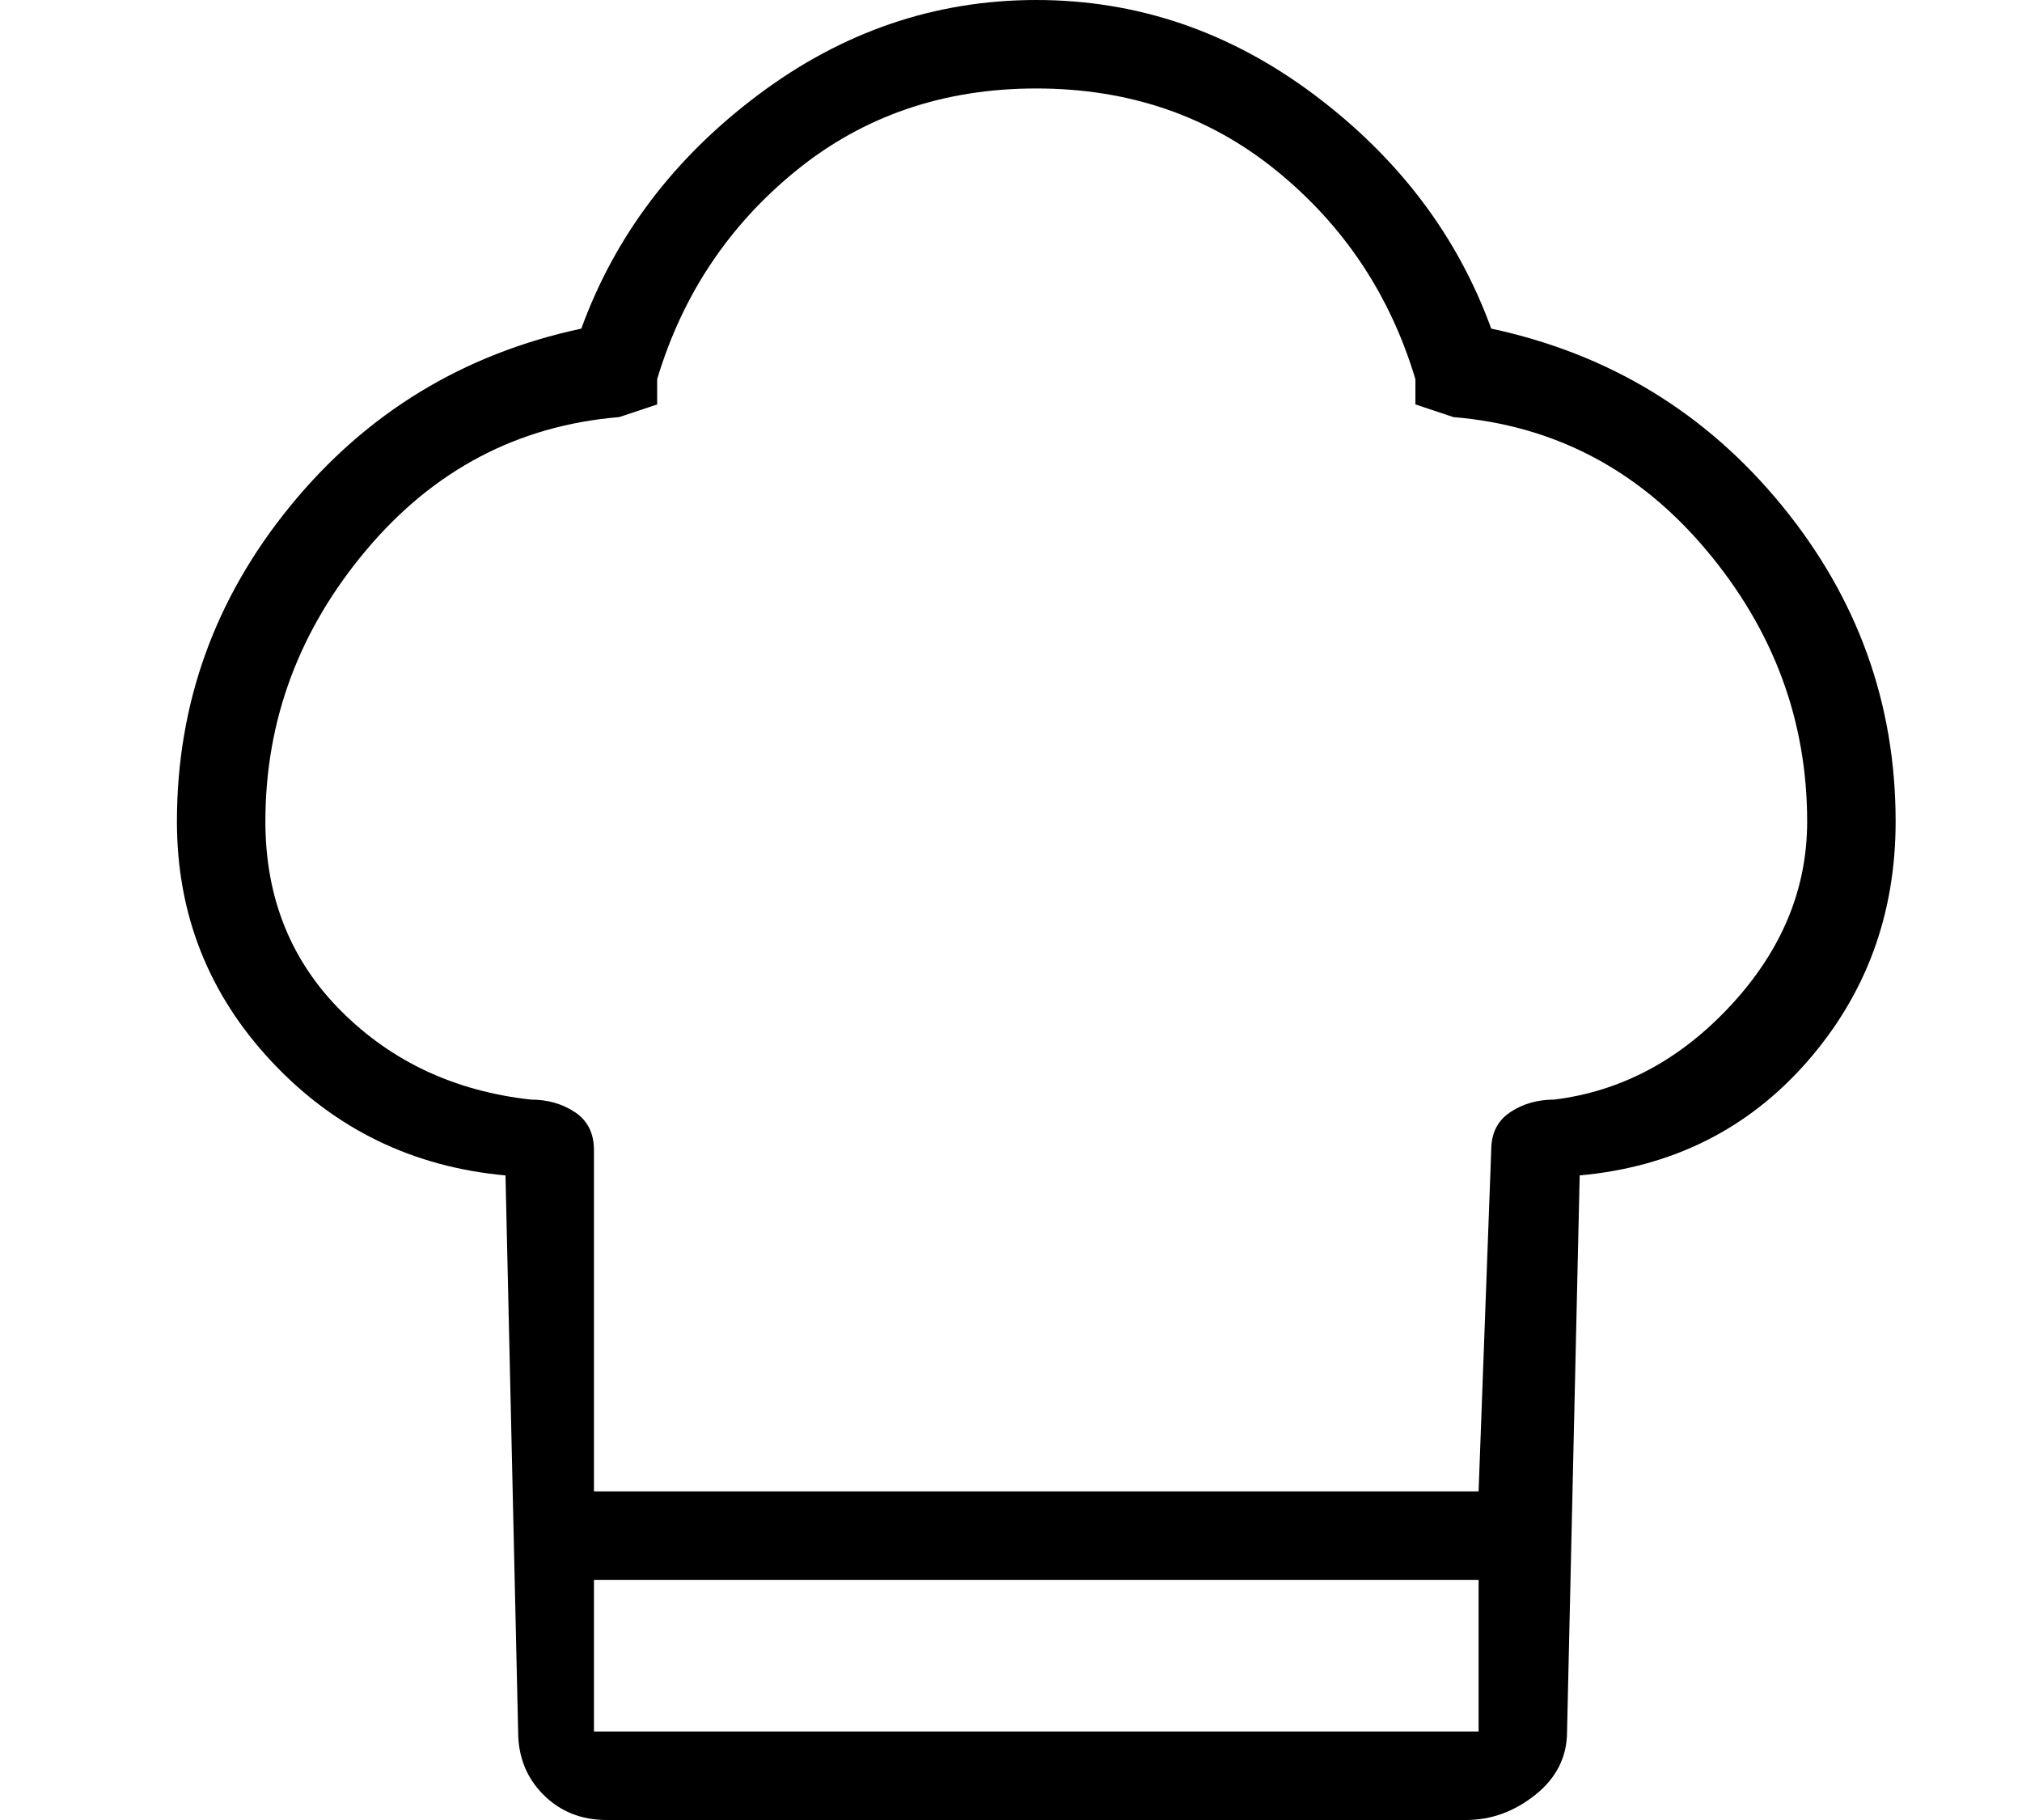
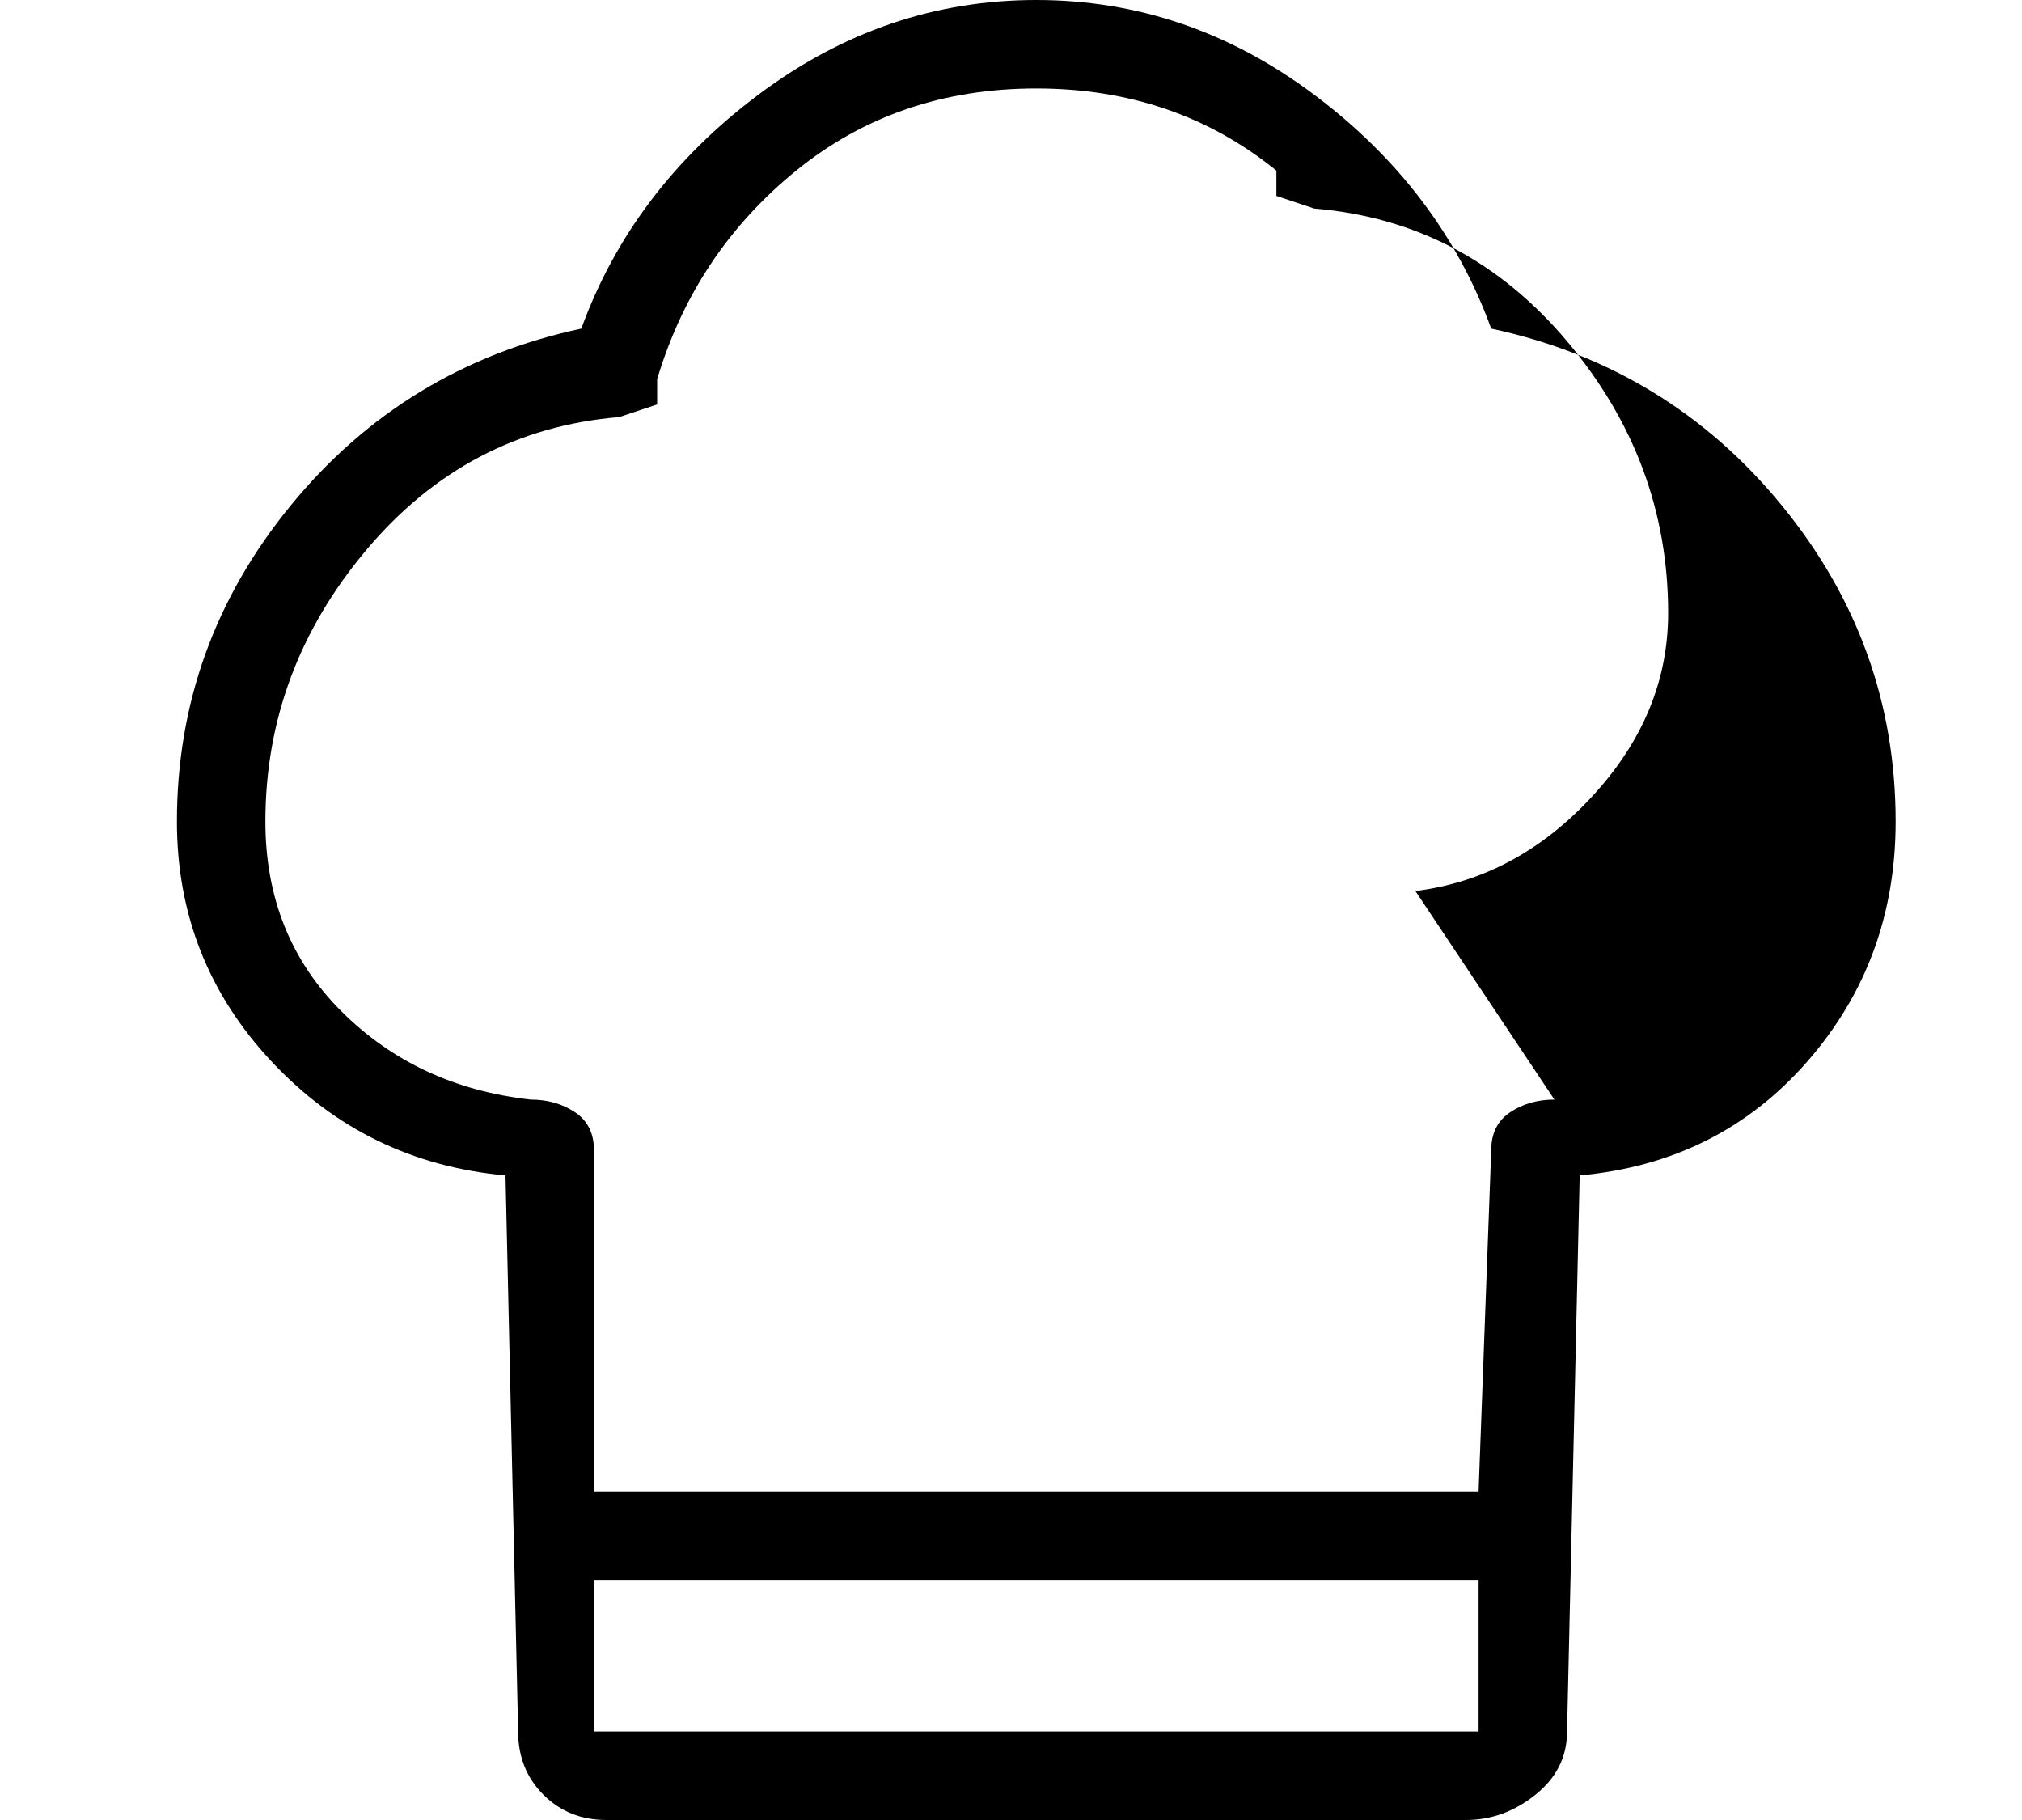
<svg xmlns="http://www.w3.org/2000/svg" version="1.1" viewBox="-10 0 160 144">
-   <path fill="currentColor" d="M108 26q-4 -11 -14 -18.5t-22 -7.5t-22 7.5t-14 18.5q-14 3 -23 14t-9 25v0q0 11 7.5 19t18.5 9l1 44q0 3 2 5t5 2h68q3 0 5.5 -2t2.5 -5l1 -44q11 -1 18 -9t7 -19q0 -14 -9 -25t-23 -14zM106 137h-68h-1v-12h70v12h-1zM113 87q-2 0 -3.5 1t-1.5 3l-1 27h-70v-27 q0 -2 -1.5 -3t-3.5 -1q-9 -1 -15 -7t-6 -15v0q0 -12 8 -21.5t20 -10.5l3 -1v-2q3 -10 11 -16.5t19 -6.5t19 6.5t11 16.5v2l3 1q12 1 20 10.5t8 21.5q0 8 -6 14.5t-14 7.5z" />
+   <path fill="currentColor" d="M108 26q-4 -11 -14 -18.5t-22 -7.5t-22 7.5t-14 18.5q-14 3 -23 14t-9 25v0q0 11 7.5 19t18.5 9l1 44q0 3 2 5t5 2h68q3 0 5.5 -2t2.5 -5l1 -44q11 -1 18 -9t7 -19q0 -14 -9 -25t-23 -14zM106 137h-68h-1v-12h70v12h-1zM113 87q-2 0 -3.5 1t-1.5 3l-1 27h-70v-27 q0 -2 -1.5 -3t-3.5 -1q-9 -1 -15 -7t-6 -15v0q0 -12 8 -21.5t20 -10.5l3 -1v-2q3 -10 11 -16.5t19 -6.5t19 6.5v2l3 1q12 1 20 10.5t8 21.5q0 8 -6 14.5t-14 7.5z" />
</svg>